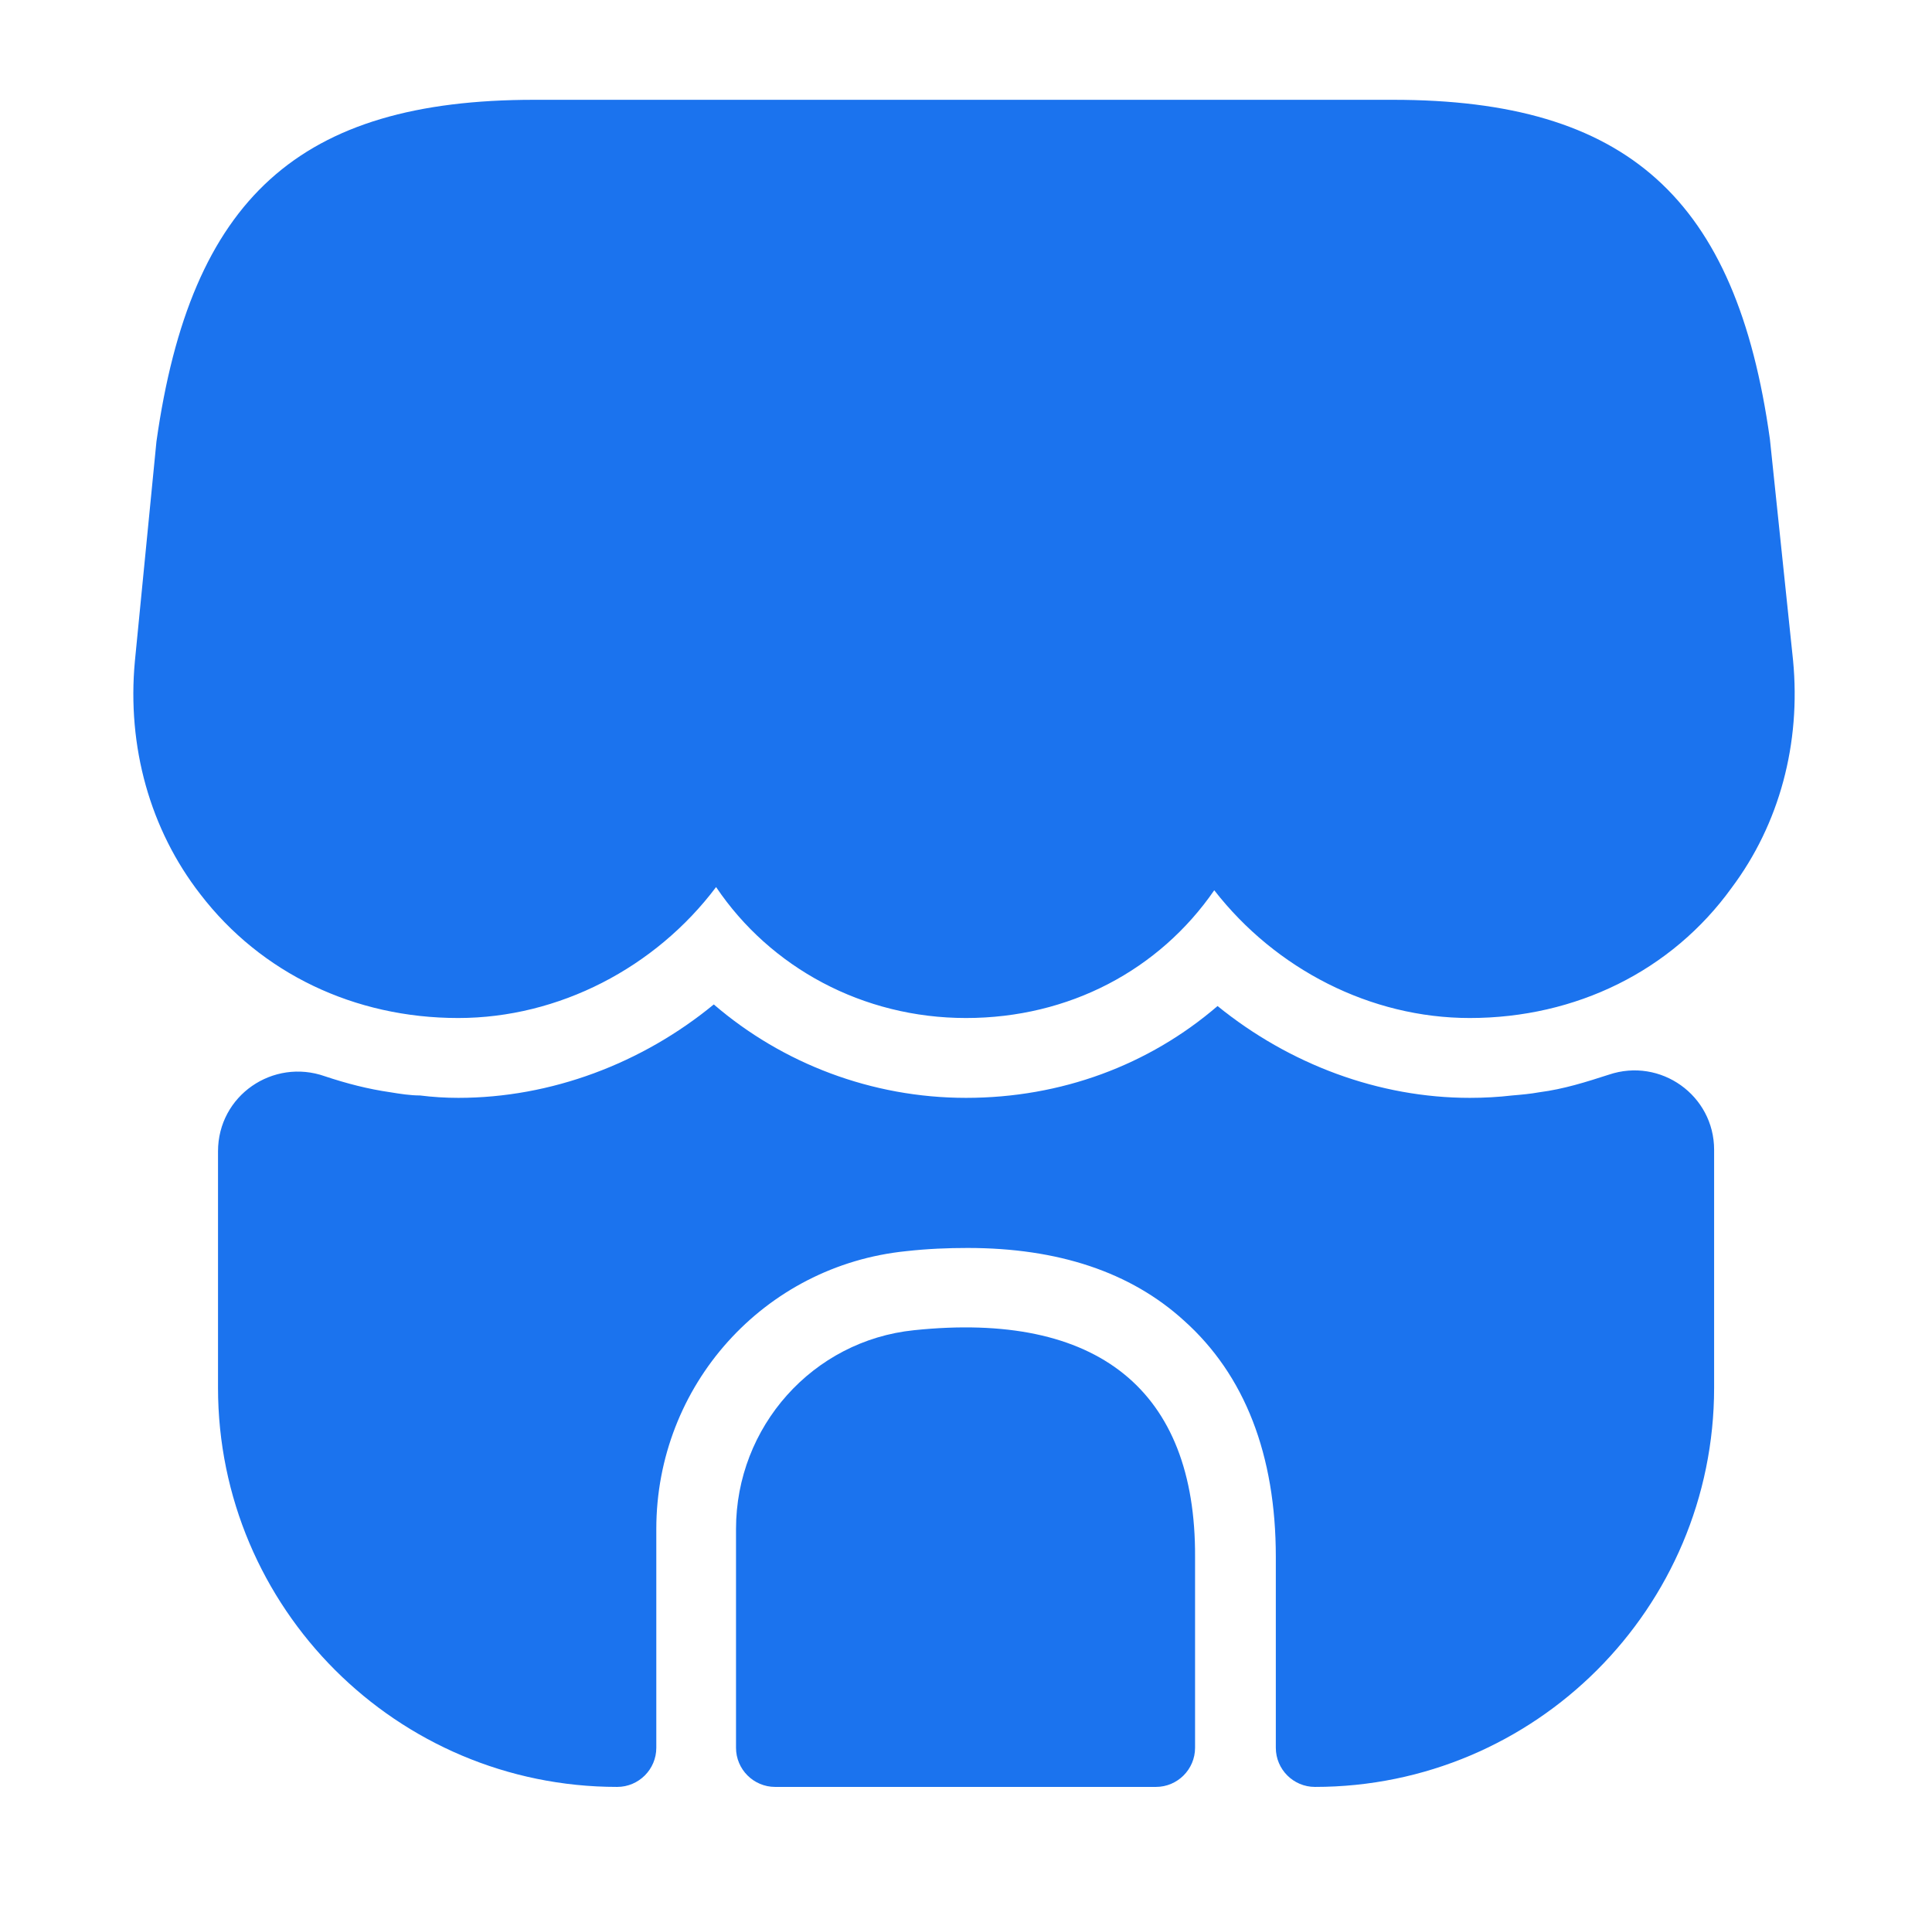
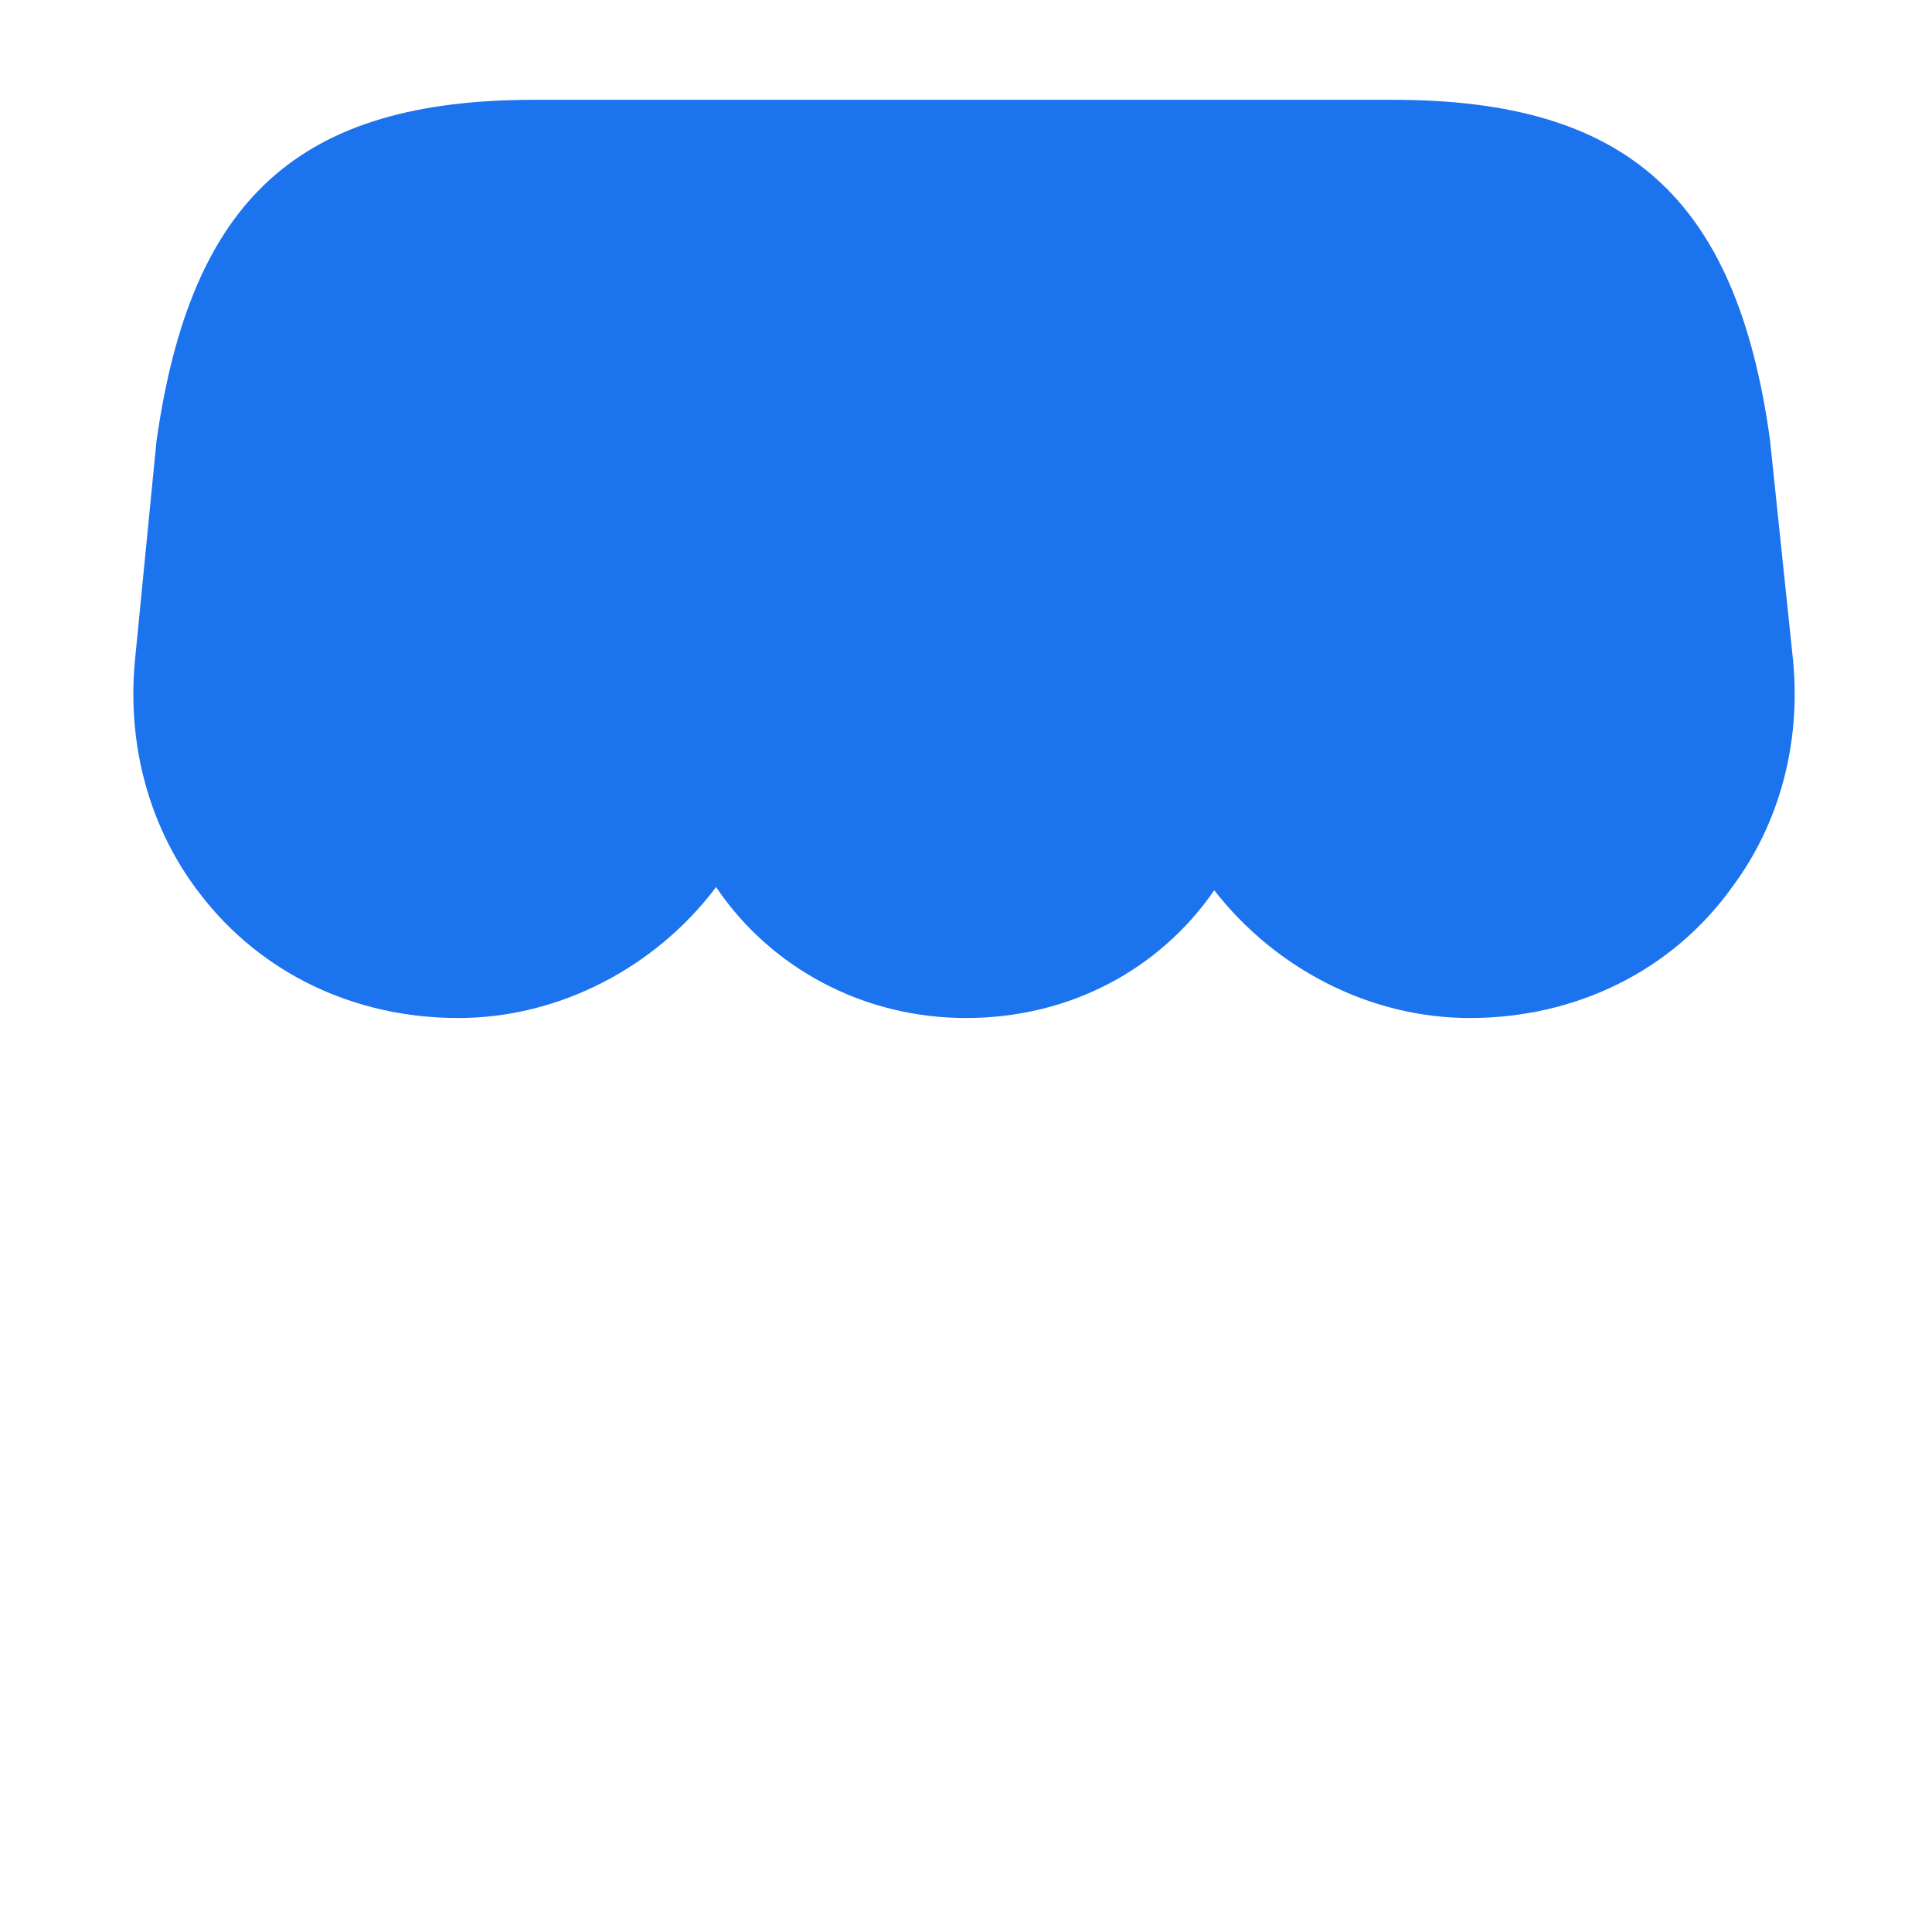
<svg xmlns="http://www.w3.org/2000/svg" width="121" height="120" viewBox="0 0 121 120" fill="none">
  <path d="M112.298 41.35L110.848 27.5C108.748 12.4 101.898 6.25 87.248 6.25H75.448H68.048H52.848H45.448H33.448C18.748 6.25 11.948 12.4 9.798 27.65L8.448 41.4C7.948 46.75 9.398 51.95 12.548 56C16.348 60.95 22.198 63.75 28.698 63.75C34.998 63.75 41.048 60.6 44.848 55.55C48.248 60.6 54.048 63.75 60.498 63.75C66.948 63.75 72.598 60.75 76.048 55.75C79.898 60.7 85.848 63.75 92.048 63.75C98.698 63.75 104.698 60.8 108.448 55.6C111.448 51.6 112.798 46.55 112.298 41.35Z" fill="#1B73EE" />
-   <path d="M57.246 83.3C50.896 83.95 46.096 89.35 46.096 95.75V109.45C46.096 110.8 47.196 111.9 48.546 111.9H72.396C73.746 111.9 74.846 110.8 74.846 109.45V97.5C74.896 87.05 68.746 82.1 57.246 83.3Z" fill="#1B73EE" />
-   <path d="M107.354 72V86.9C107.354 100.7 96.154 111.9 82.354 111.9C81.004 111.9 79.904 110.8 79.904 109.45V97.5C79.904 91.1 77.954 86.1 74.154 82.7C70.804 79.65 66.254 78.15 60.604 78.15C59.354 78.15 58.104 78.2 56.754 78.35C47.854 79.25 41.104 86.75 41.104 95.75V109.45C41.104 110.8 40.004 111.9 38.654 111.9C24.854 111.9 13.654 100.7 13.654 86.9V72.1C13.654 68.6 17.104 66.25 20.354 67.4C21.704 67.85 23.054 68.2 24.454 68.4C25.054 68.5 25.704 68.6 26.304 68.6C27.104 68.7 27.904 68.75 28.704 68.75C34.504 68.75 40.204 66.6 44.704 62.9C49.004 66.6 54.604 68.75 60.504 68.75C66.454 68.75 71.954 66.7 76.254 63C80.754 66.65 86.354 68.75 92.054 68.75C92.954 68.75 93.854 68.7 94.704 68.6C95.304 68.55 95.854 68.5 96.404 68.4C97.954 68.2 99.354 67.75 100.754 67.3C104.004 66.2 107.354 68.6 107.354 72Z" fill="#1B73EE" />
</svg>